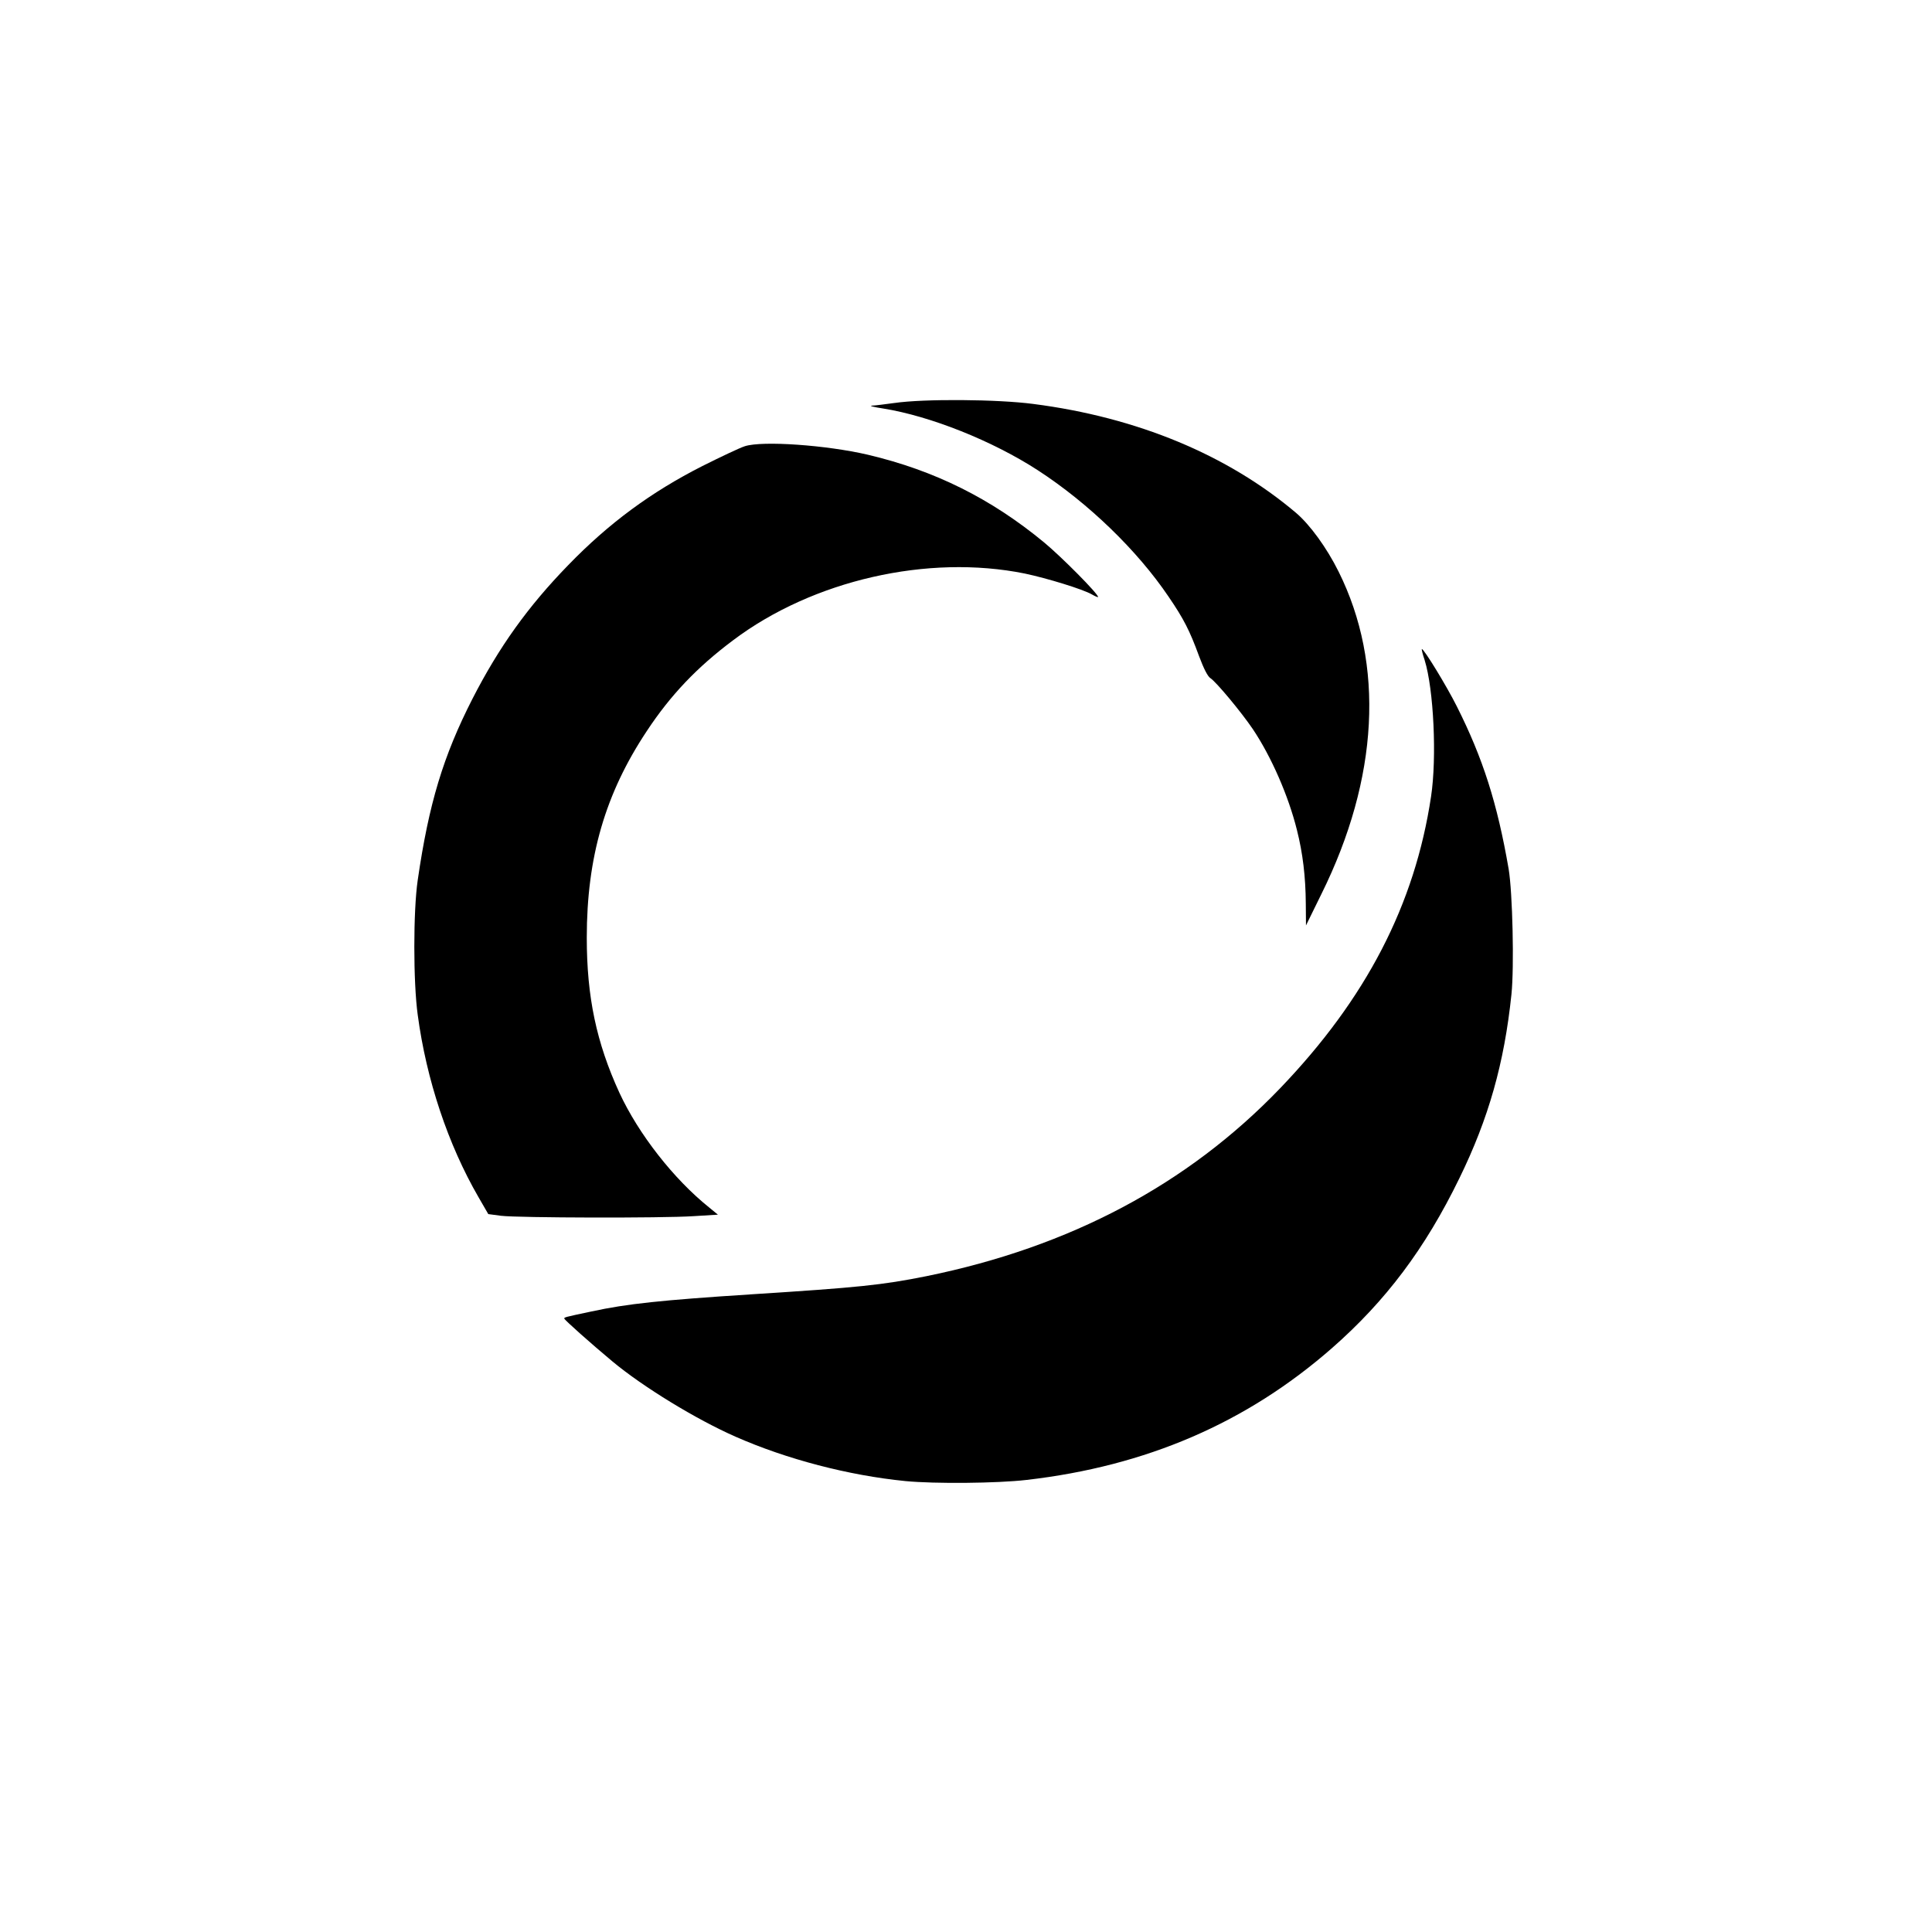
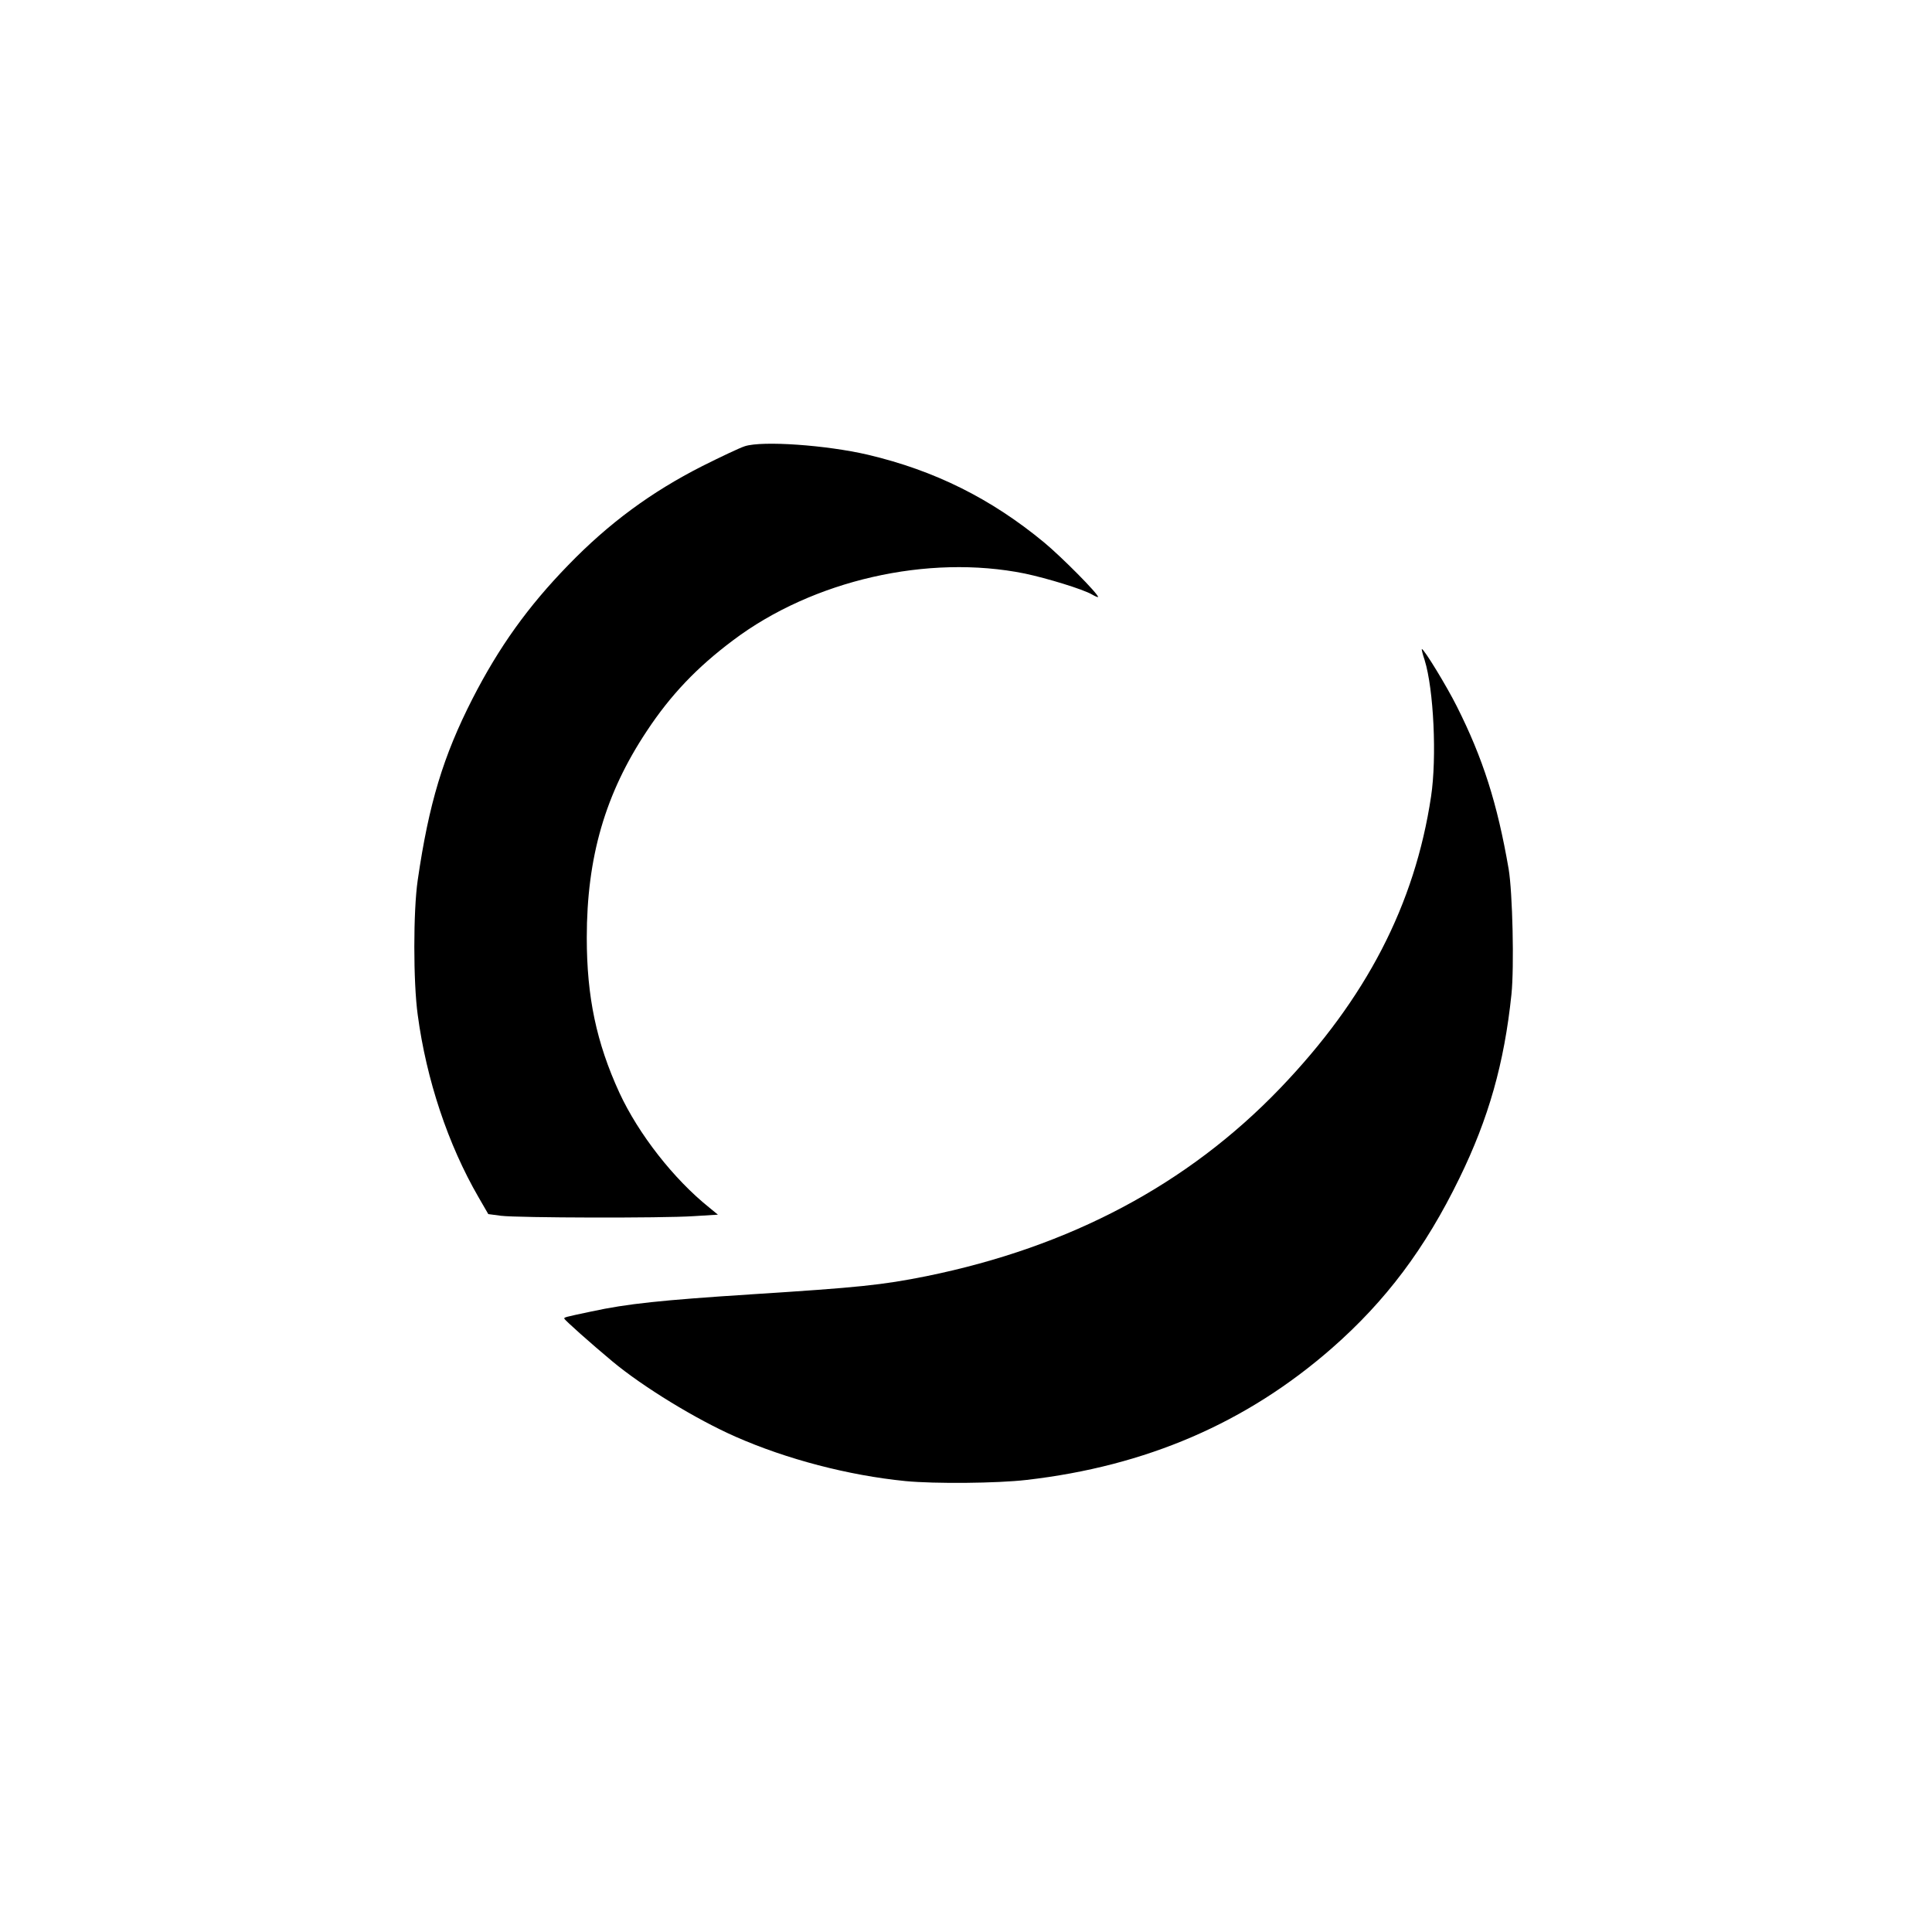
<svg xmlns="http://www.w3.org/2000/svg" version="1.0" width="1024pt" height="1024pt" viewBox="0 0 1024 1024" preserveAspectRatio="xMidYMid meet">
  <g transform="translate(0,1024) scale(0.1,-0.1)" fill="#000000" stroke="none">
-     <path d="M4740 8104 c-52 -7 -106 -14 -120 -14 -14 -1 13 -8 60 -15 251 -40 581 -172 820 -327 268 -174 528 -425 694 -671 80 -117 112 -180 161 -314 25 -67 46 -108 60 -117 31 -20 164 -180 225 -270 98 -146 189 -354 234 -535 31 -123 46 -246 47 -391 l1 -115 82 167 c304 614 335 1218 91 1708 -63 127 -152 249 -226 312 -363 307 -841 506 -1392 577 -189 25 -580 28 -737 5z" />
    <path d="M3948 7875 c-26 -8 -127 -56 -225 -105 -272 -138 -496 -303 -711 -525 -214 -220 -367 -434 -508 -709 -155 -304 -231 -555 -290 -961 -24 -164 -24 -540 0 -714 46 -344 161 -688 322 -966 l52 -90 68 -9 c92 -11 854 -13 1019 -2 l130 8 -45 37 c-190 152 -376 391 -477 609 -122 266 -173 508 -173 822 0 427 98 764 318 1095 126 191 266 338 457 481 423 319 1034 458 1547 354 118 -25 308 -83 356 -111 17 -10 32 -16 32 -13 0 17 -191 210 -286 289 -281 232 -579 381 -935 465 -219 51 -558 75 -651 45z" />
    <path d="M7551 6741 c48 -155 65 -516 34 -722 -86 -574 -344 -1072 -801 -1548 -488 -508 -1112 -840 -1874 -995 -234 -47 -360 -60 -925 -96 -479 -31 -661 -50 -850 -91 -147 -31 -145 -31 -144 -38 1 -7 140 -131 254 -226 163 -136 445 -308 654 -400 270 -119 598 -205 900 -235 155 -15 485 -12 641 6 636 73 1168 303 1620 699 285 250 494 528 675 900 155 317 238 610 276 975 15 145 6 540 -15 665 -60 347 -136 586 -275 862 -52 104 -173 303 -185 303 -2 0 4 -27 15 -59z" />
  </g>
</svg>